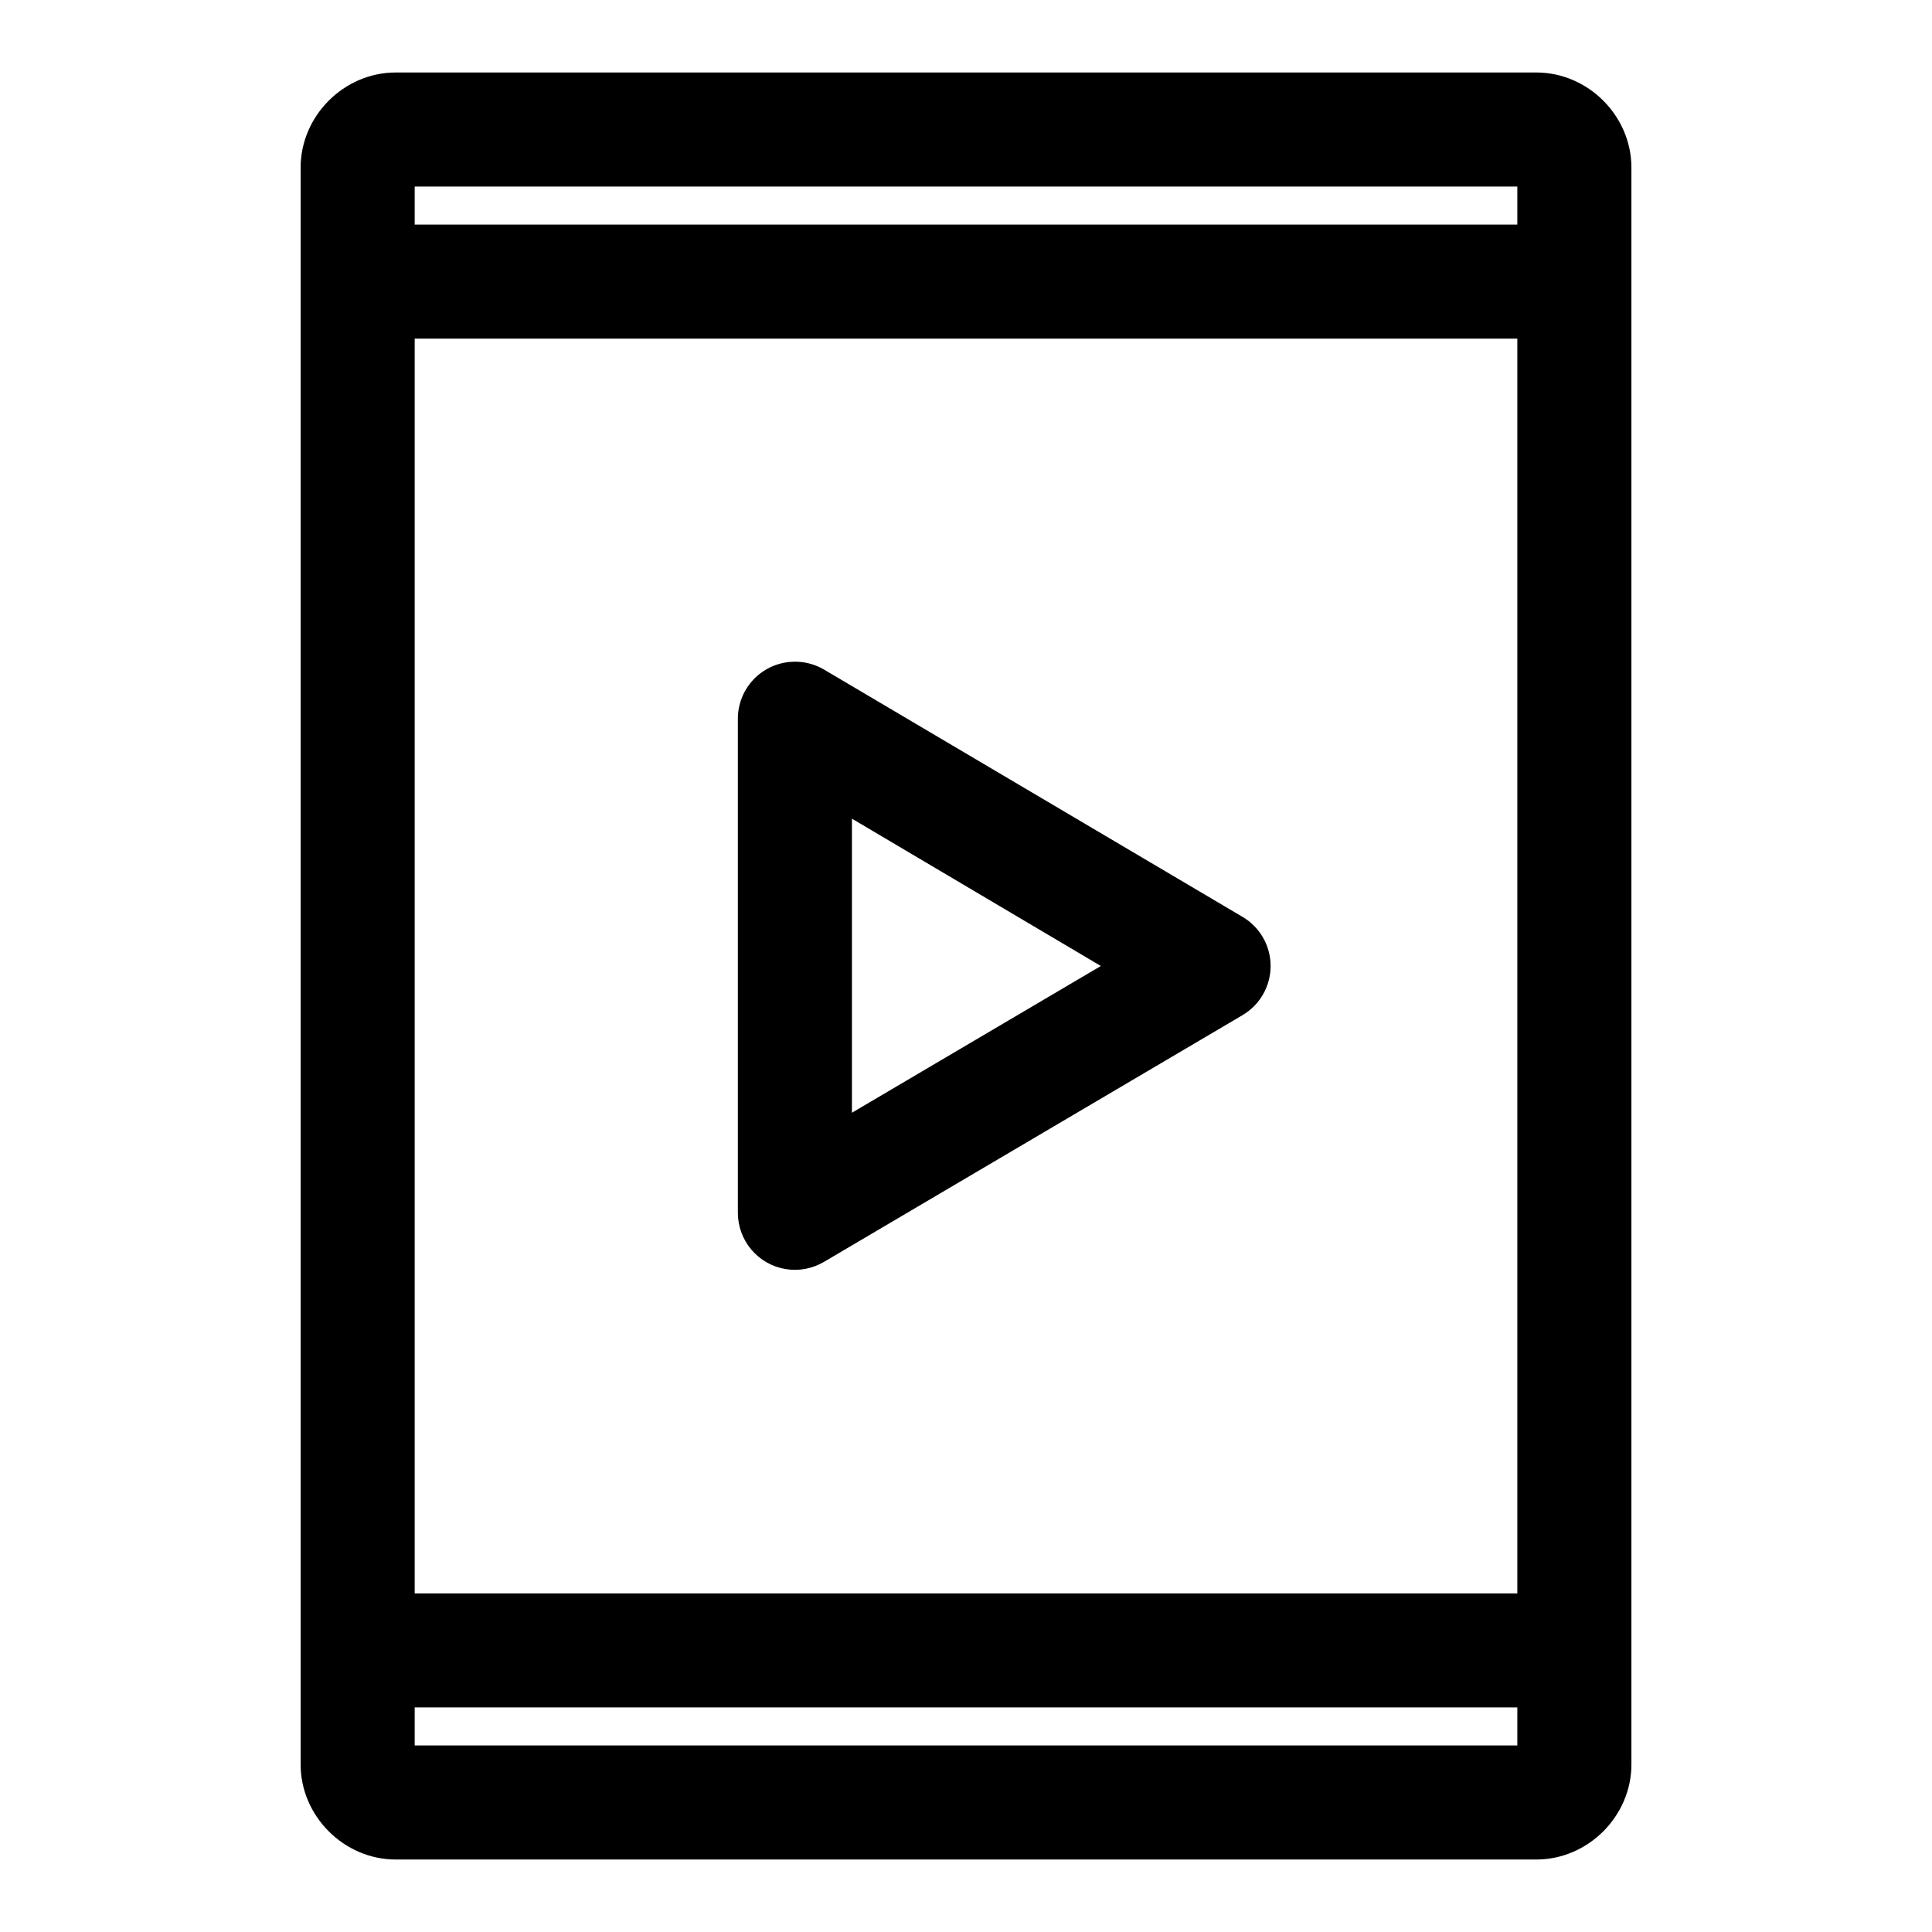
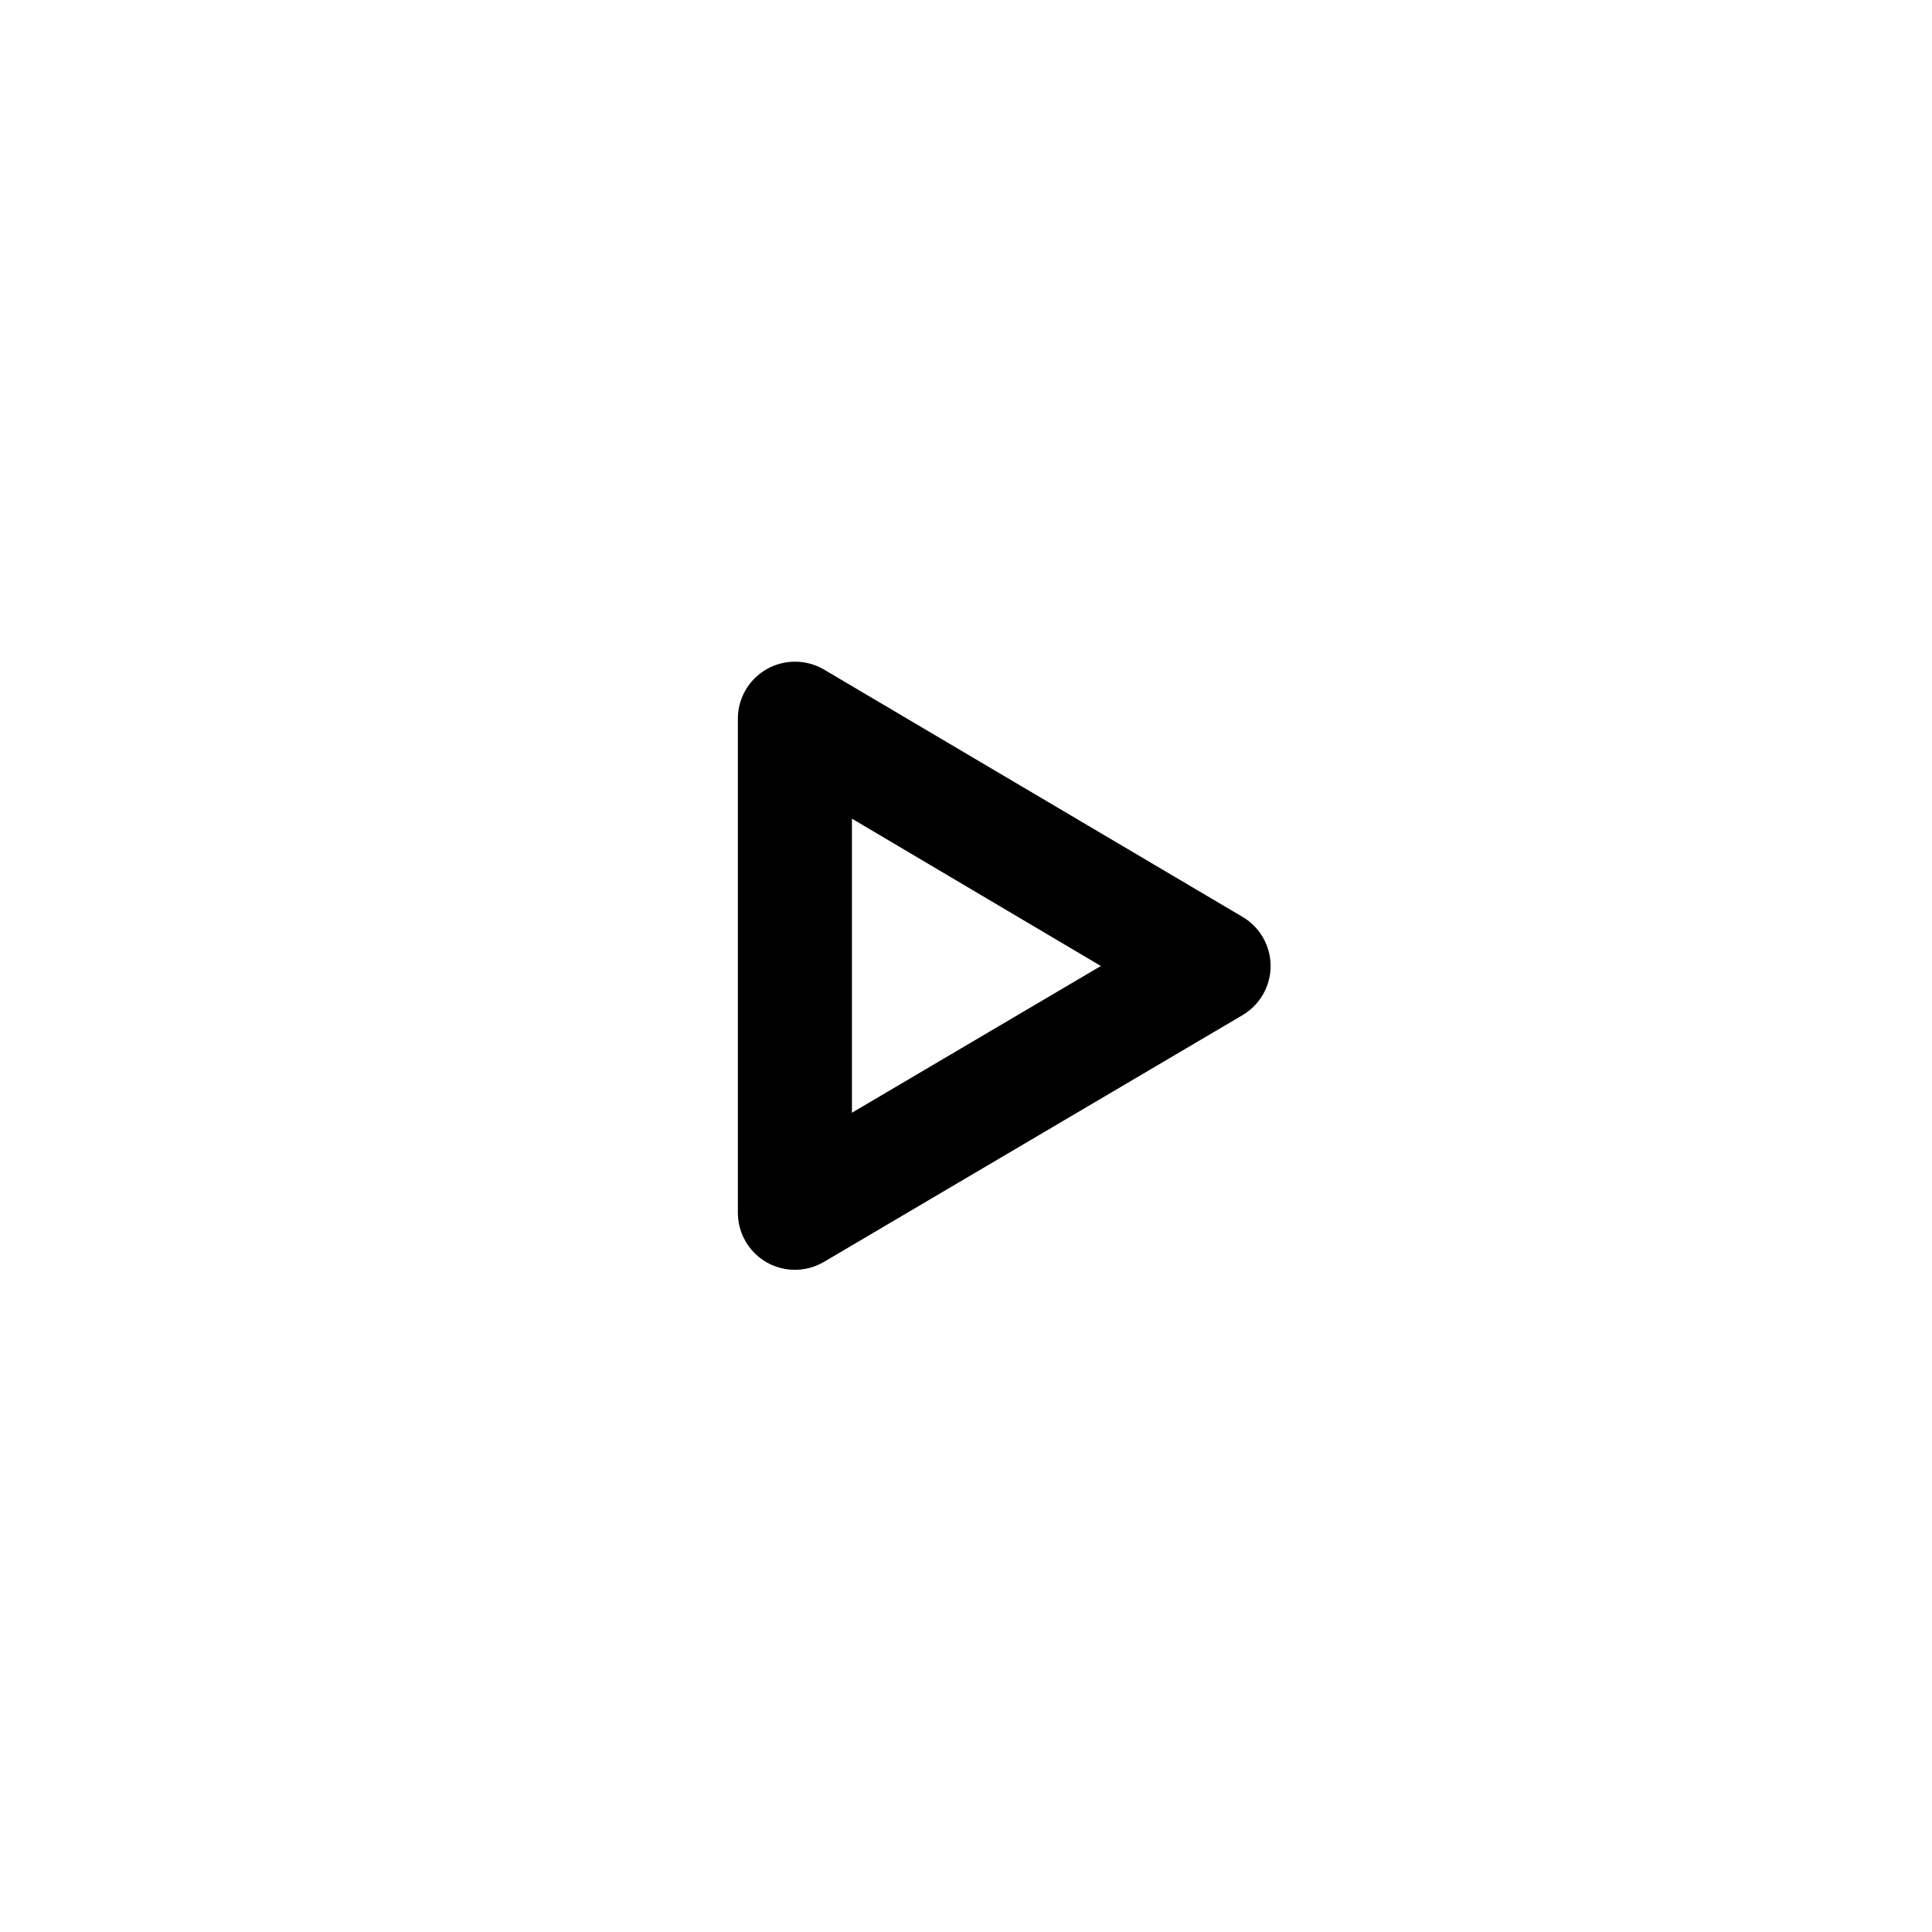
<svg xmlns="http://www.w3.org/2000/svg" fill="#000000" width="800px" height="800px" version="1.1" viewBox="144 144 512 512">
  <g>
-     <path d="m248.86 163.21c-13.695 0-25.191 11.496-25.191 25.191v423.2c0 13.695 11.496 25.191 25.191 25.191h302.29c13.695 0 25.191-11.496 25.191-25.191v-423.2c0-13.695-11.496-25.191-25.191-25.191zm5.039 30.23h292.21v10.078h-292.21zm0 40.305h292.21v332.52h-292.21zm0 362.74h292.21v10.078h-292.21z" />
    <path d="m353.71 319.39c-3.844 0.242-7.449 1.938-10.082 4.746-2.633 2.809-4.094 6.516-4.086 10.367v130.99c0.02 3.562 1.301 7.004 3.613 9.715 2.312 2.715 5.508 4.523 9.023 5.106 3.516 0.586 7.125-0.094 10.191-1.91l110.84-65.336-0.004-0.004c4.656-2.703 7.519-7.684 7.519-13.066s-2.863-10.363-7.519-13.066l-110.84-65.496h0.004c-2.617-1.535-5.633-2.25-8.66-2.047zm16.059 41.562 65.969 39.047-65.969 38.887z" />
  </g>
</svg>